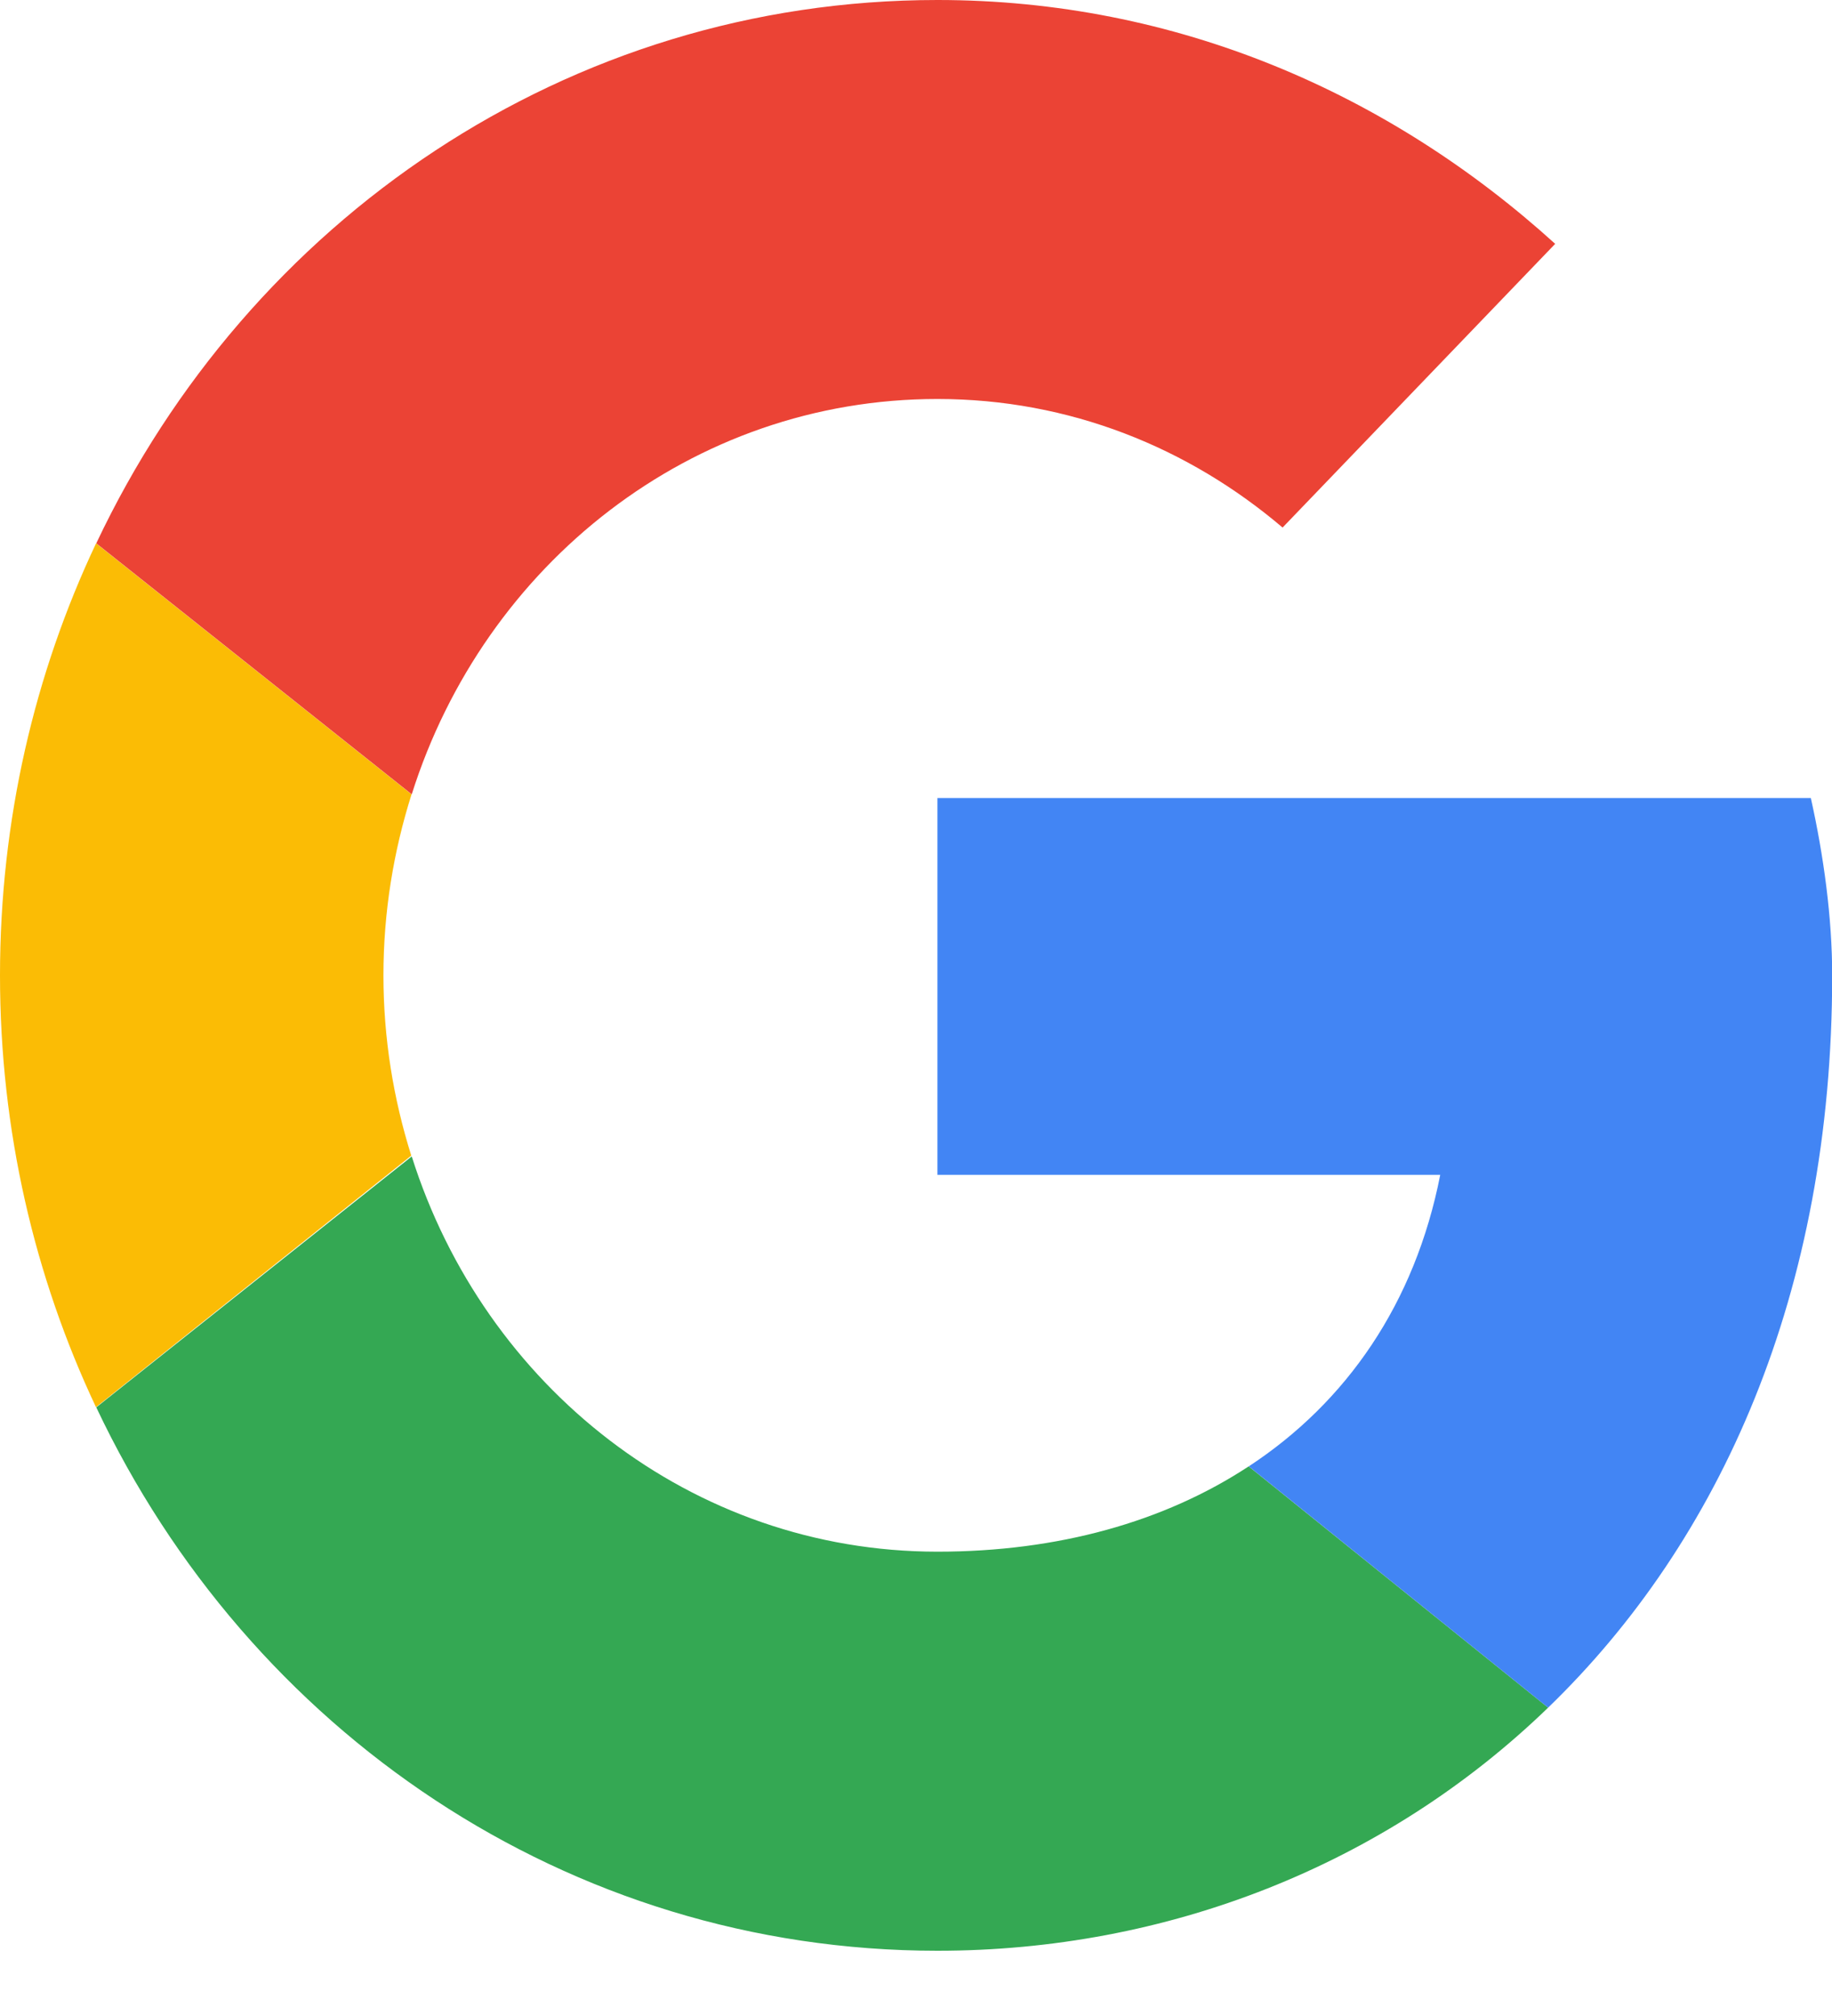
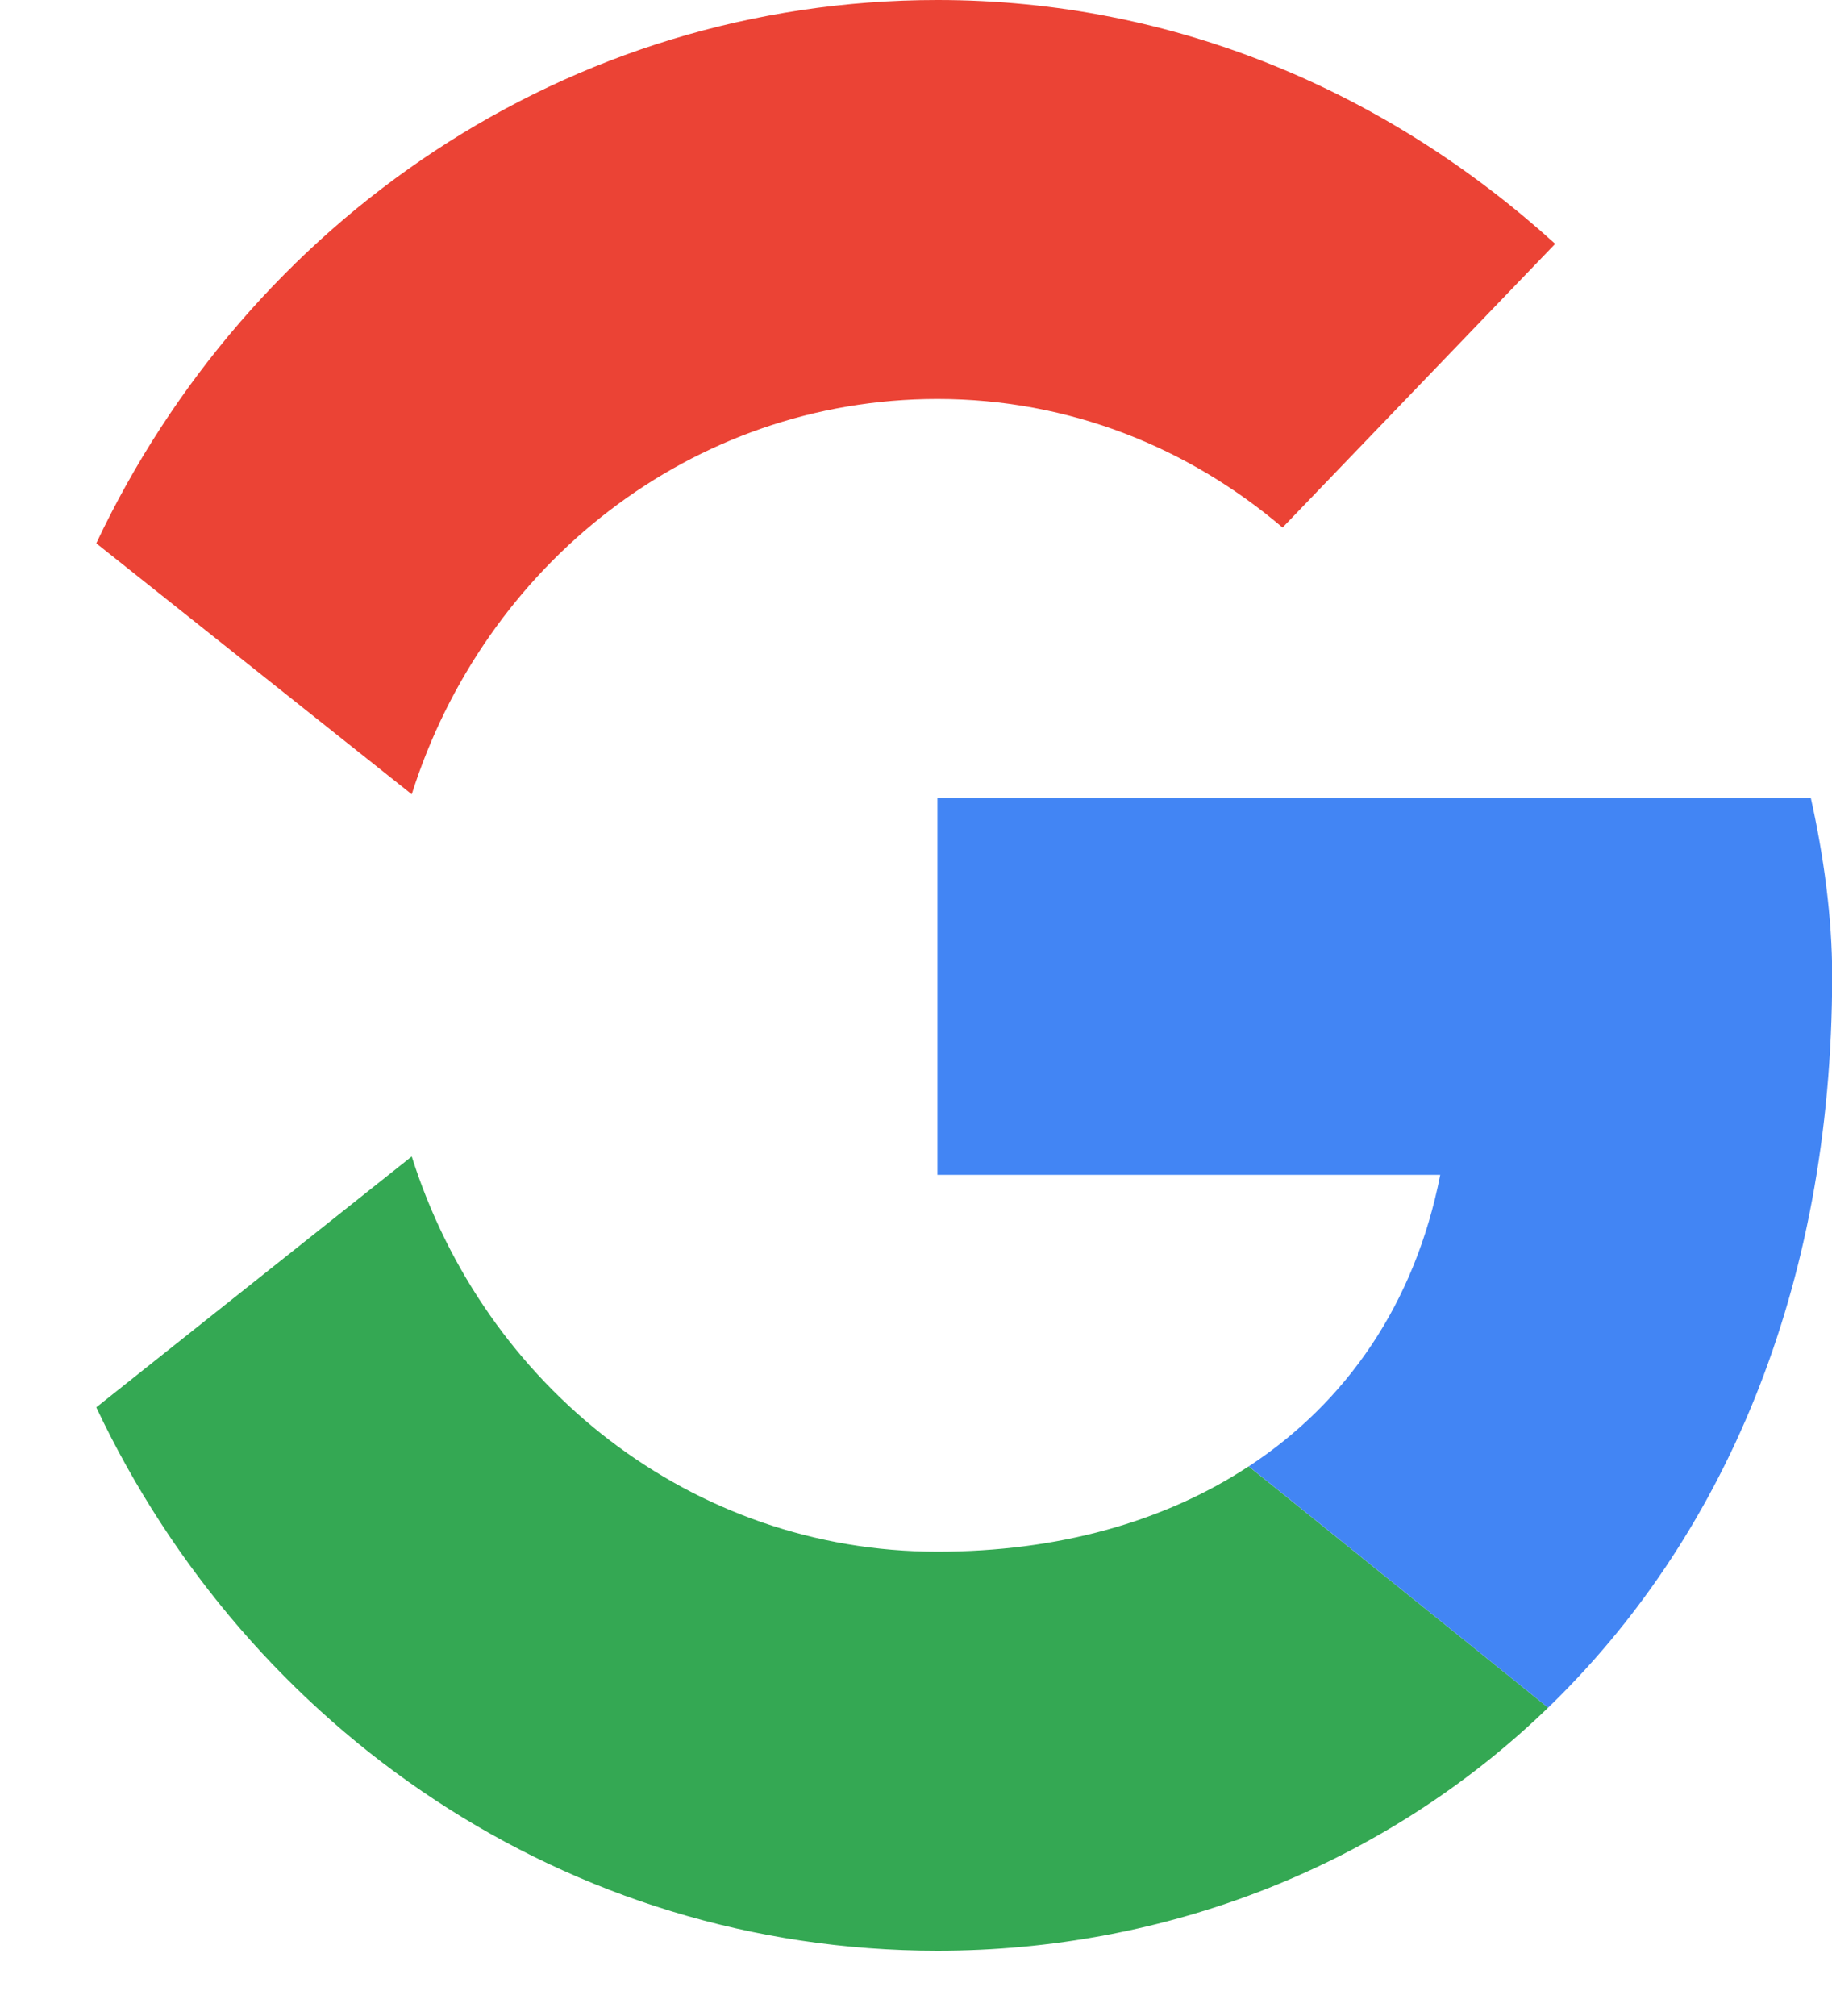
<svg xmlns="http://www.w3.org/2000/svg" width="20" height="22" viewBox="0 0 20 22" fill="none">
-   <path fill-rule="evenodd" clip-rule="evenodd" d="M4.186 10.644C4.186 9.953 4.296 9.29 4.493 8.668L1.049 5.929C0.378 7.348 0 8.948 0 10.644C0 12.339 0.378 13.937 1.048 15.356L4.49 12.611C4.295 11.992 4.186 11.332 4.186 10.644Z" fill="#FBBC05" />
  <path fill-rule="evenodd" clip-rule="evenodd" d="M10.234 4.354C11.676 4.354 12.978 4.886 14.002 5.757L16.978 2.661C15.164 1.016 12.839 0 10.234 0C6.19 0 2.715 2.409 1.051 5.929L4.495 8.668C5.288 6.159 7.55 4.354 10.234 4.354Z" fill="#EB4335" />
  <path fill-rule="evenodd" clip-rule="evenodd" d="M10.234 16.933C7.55 16.933 5.288 15.129 4.495 12.62L1.051 15.358C2.715 18.879 6.19 21.288 10.234 21.288C12.73 21.288 15.113 20.364 16.901 18.635L13.632 16.002C12.71 16.608 11.549 16.933 10.234 16.933Z" fill="#34A853" />
  <path fill-rule="evenodd" clip-rule="evenodd" d="M20.002 10.644C20.002 10.015 19.909 9.337 19.769 8.709H10.234V12.821H15.723C15.448 14.223 14.701 15.301 13.633 16.002L16.901 18.635C18.78 16.819 20.002 14.113 20.002 10.644Z" fill="#4285F4" />
</svg>